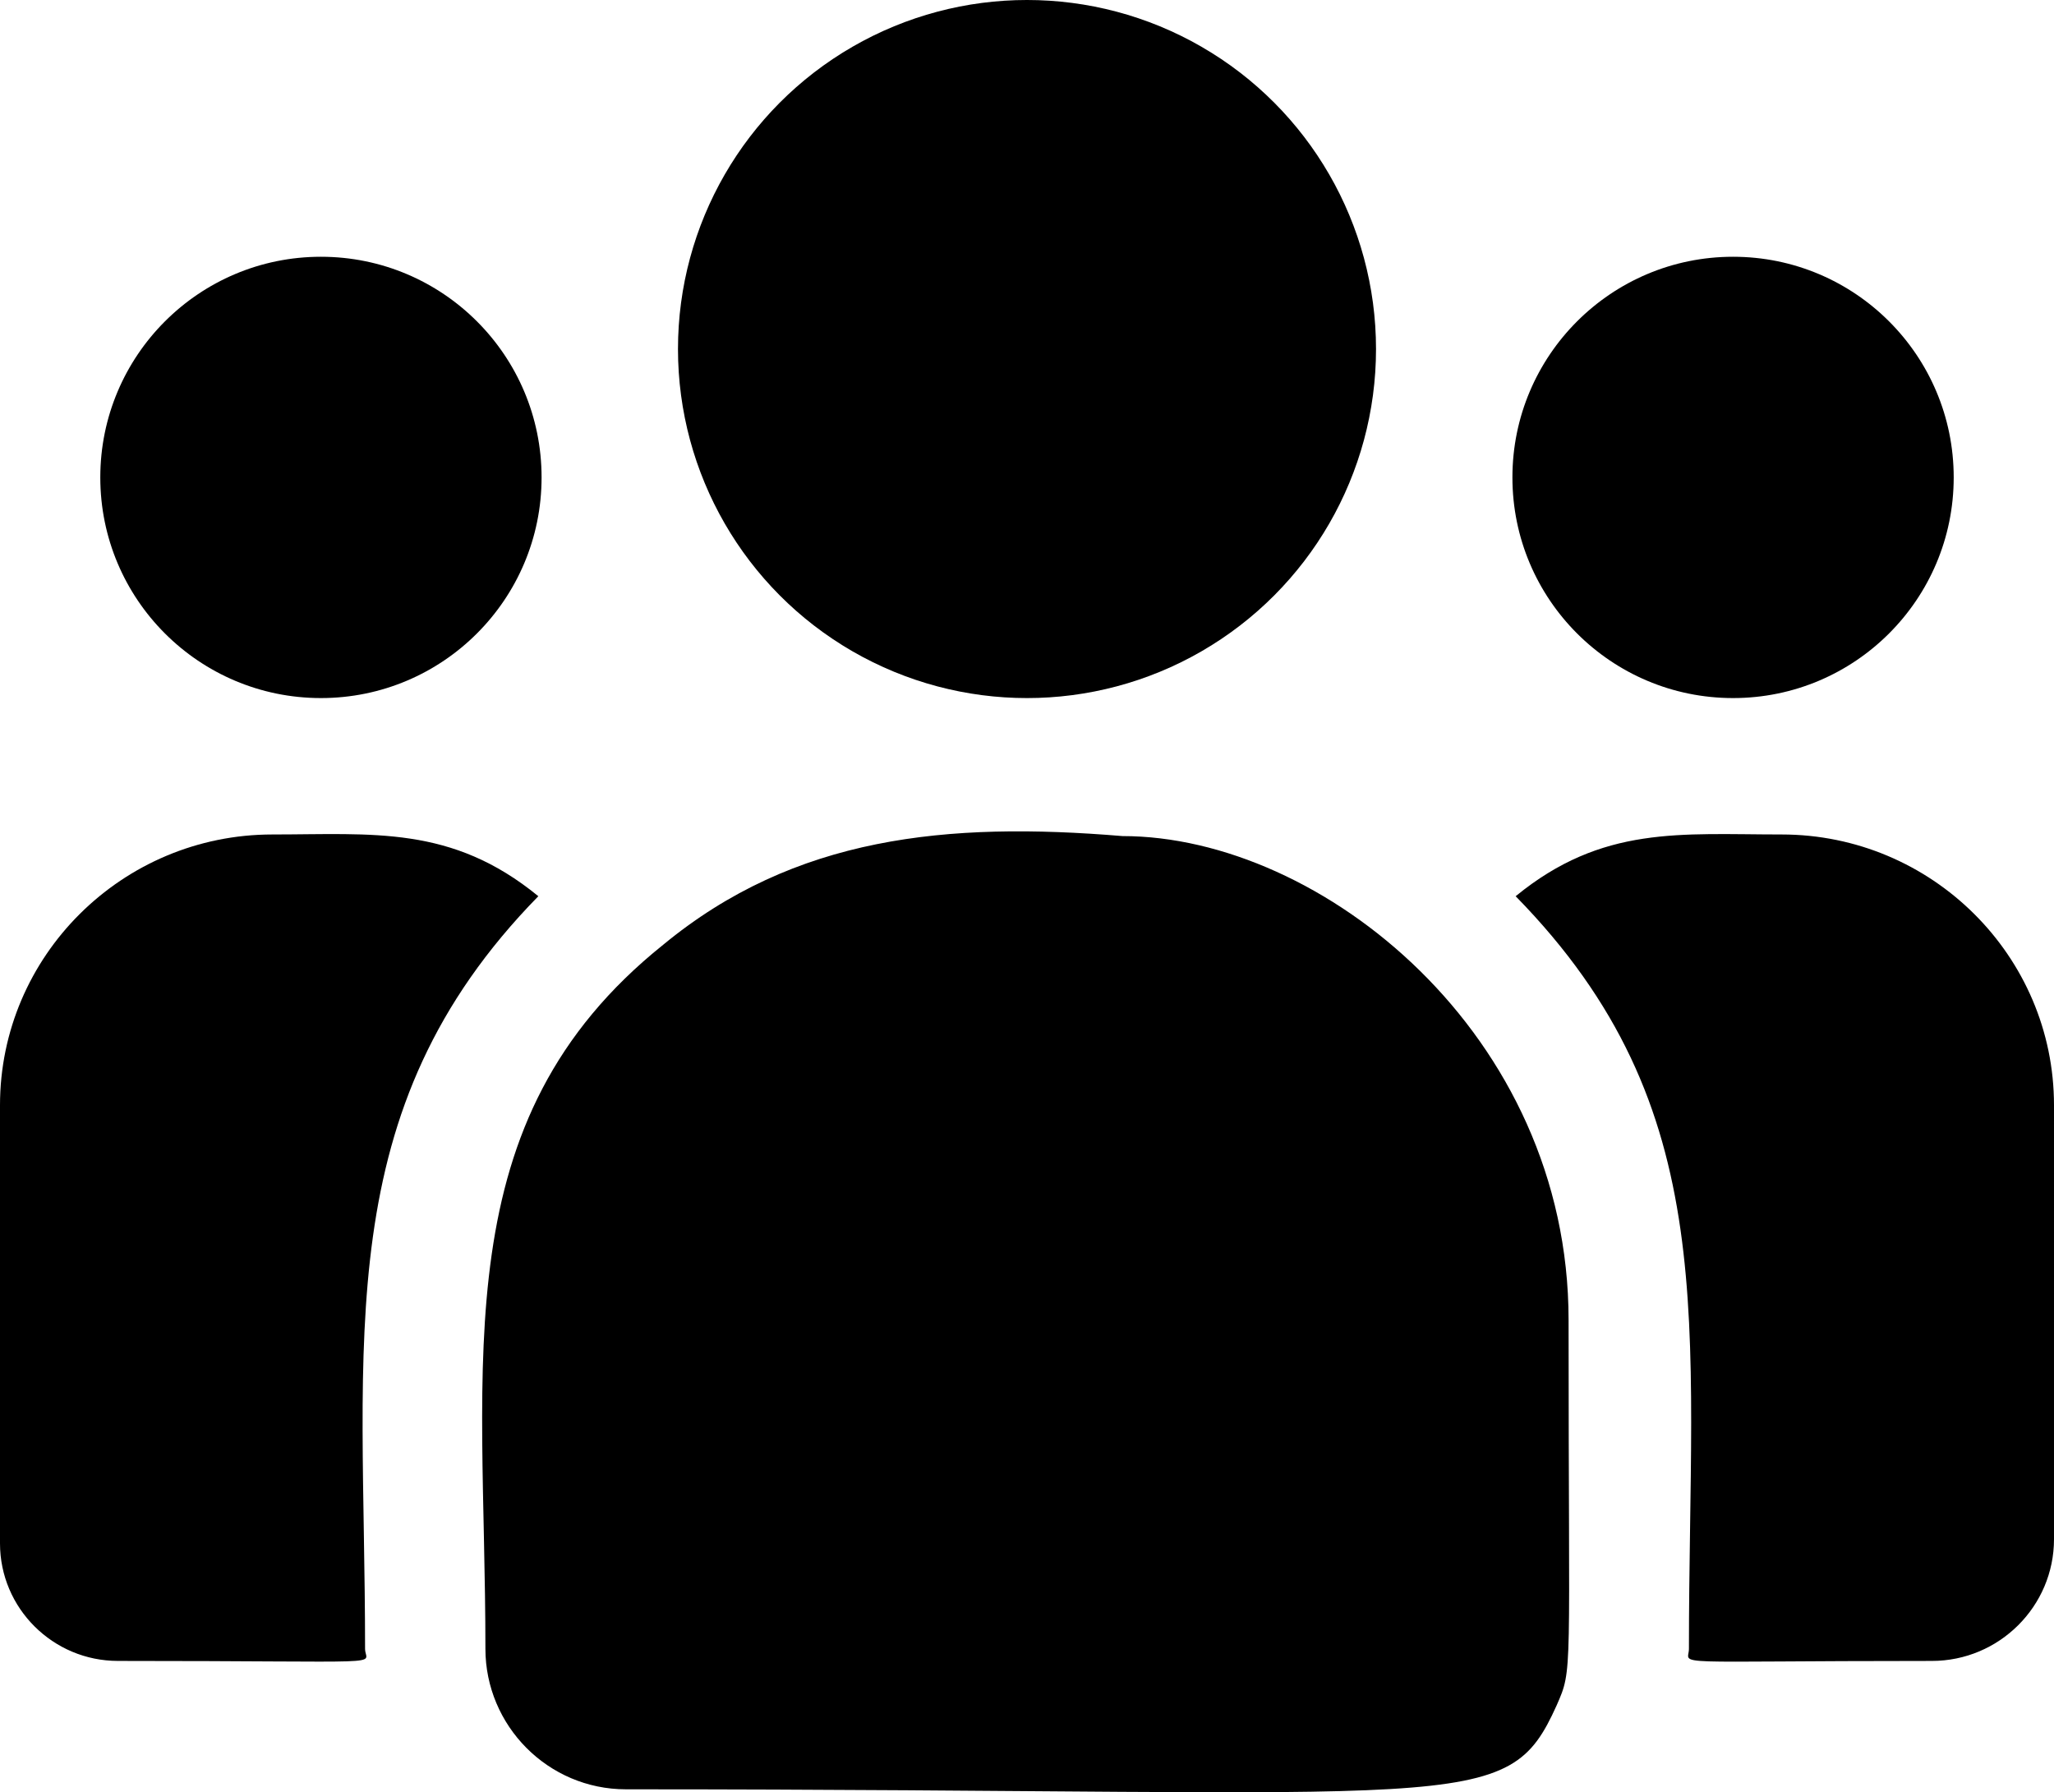
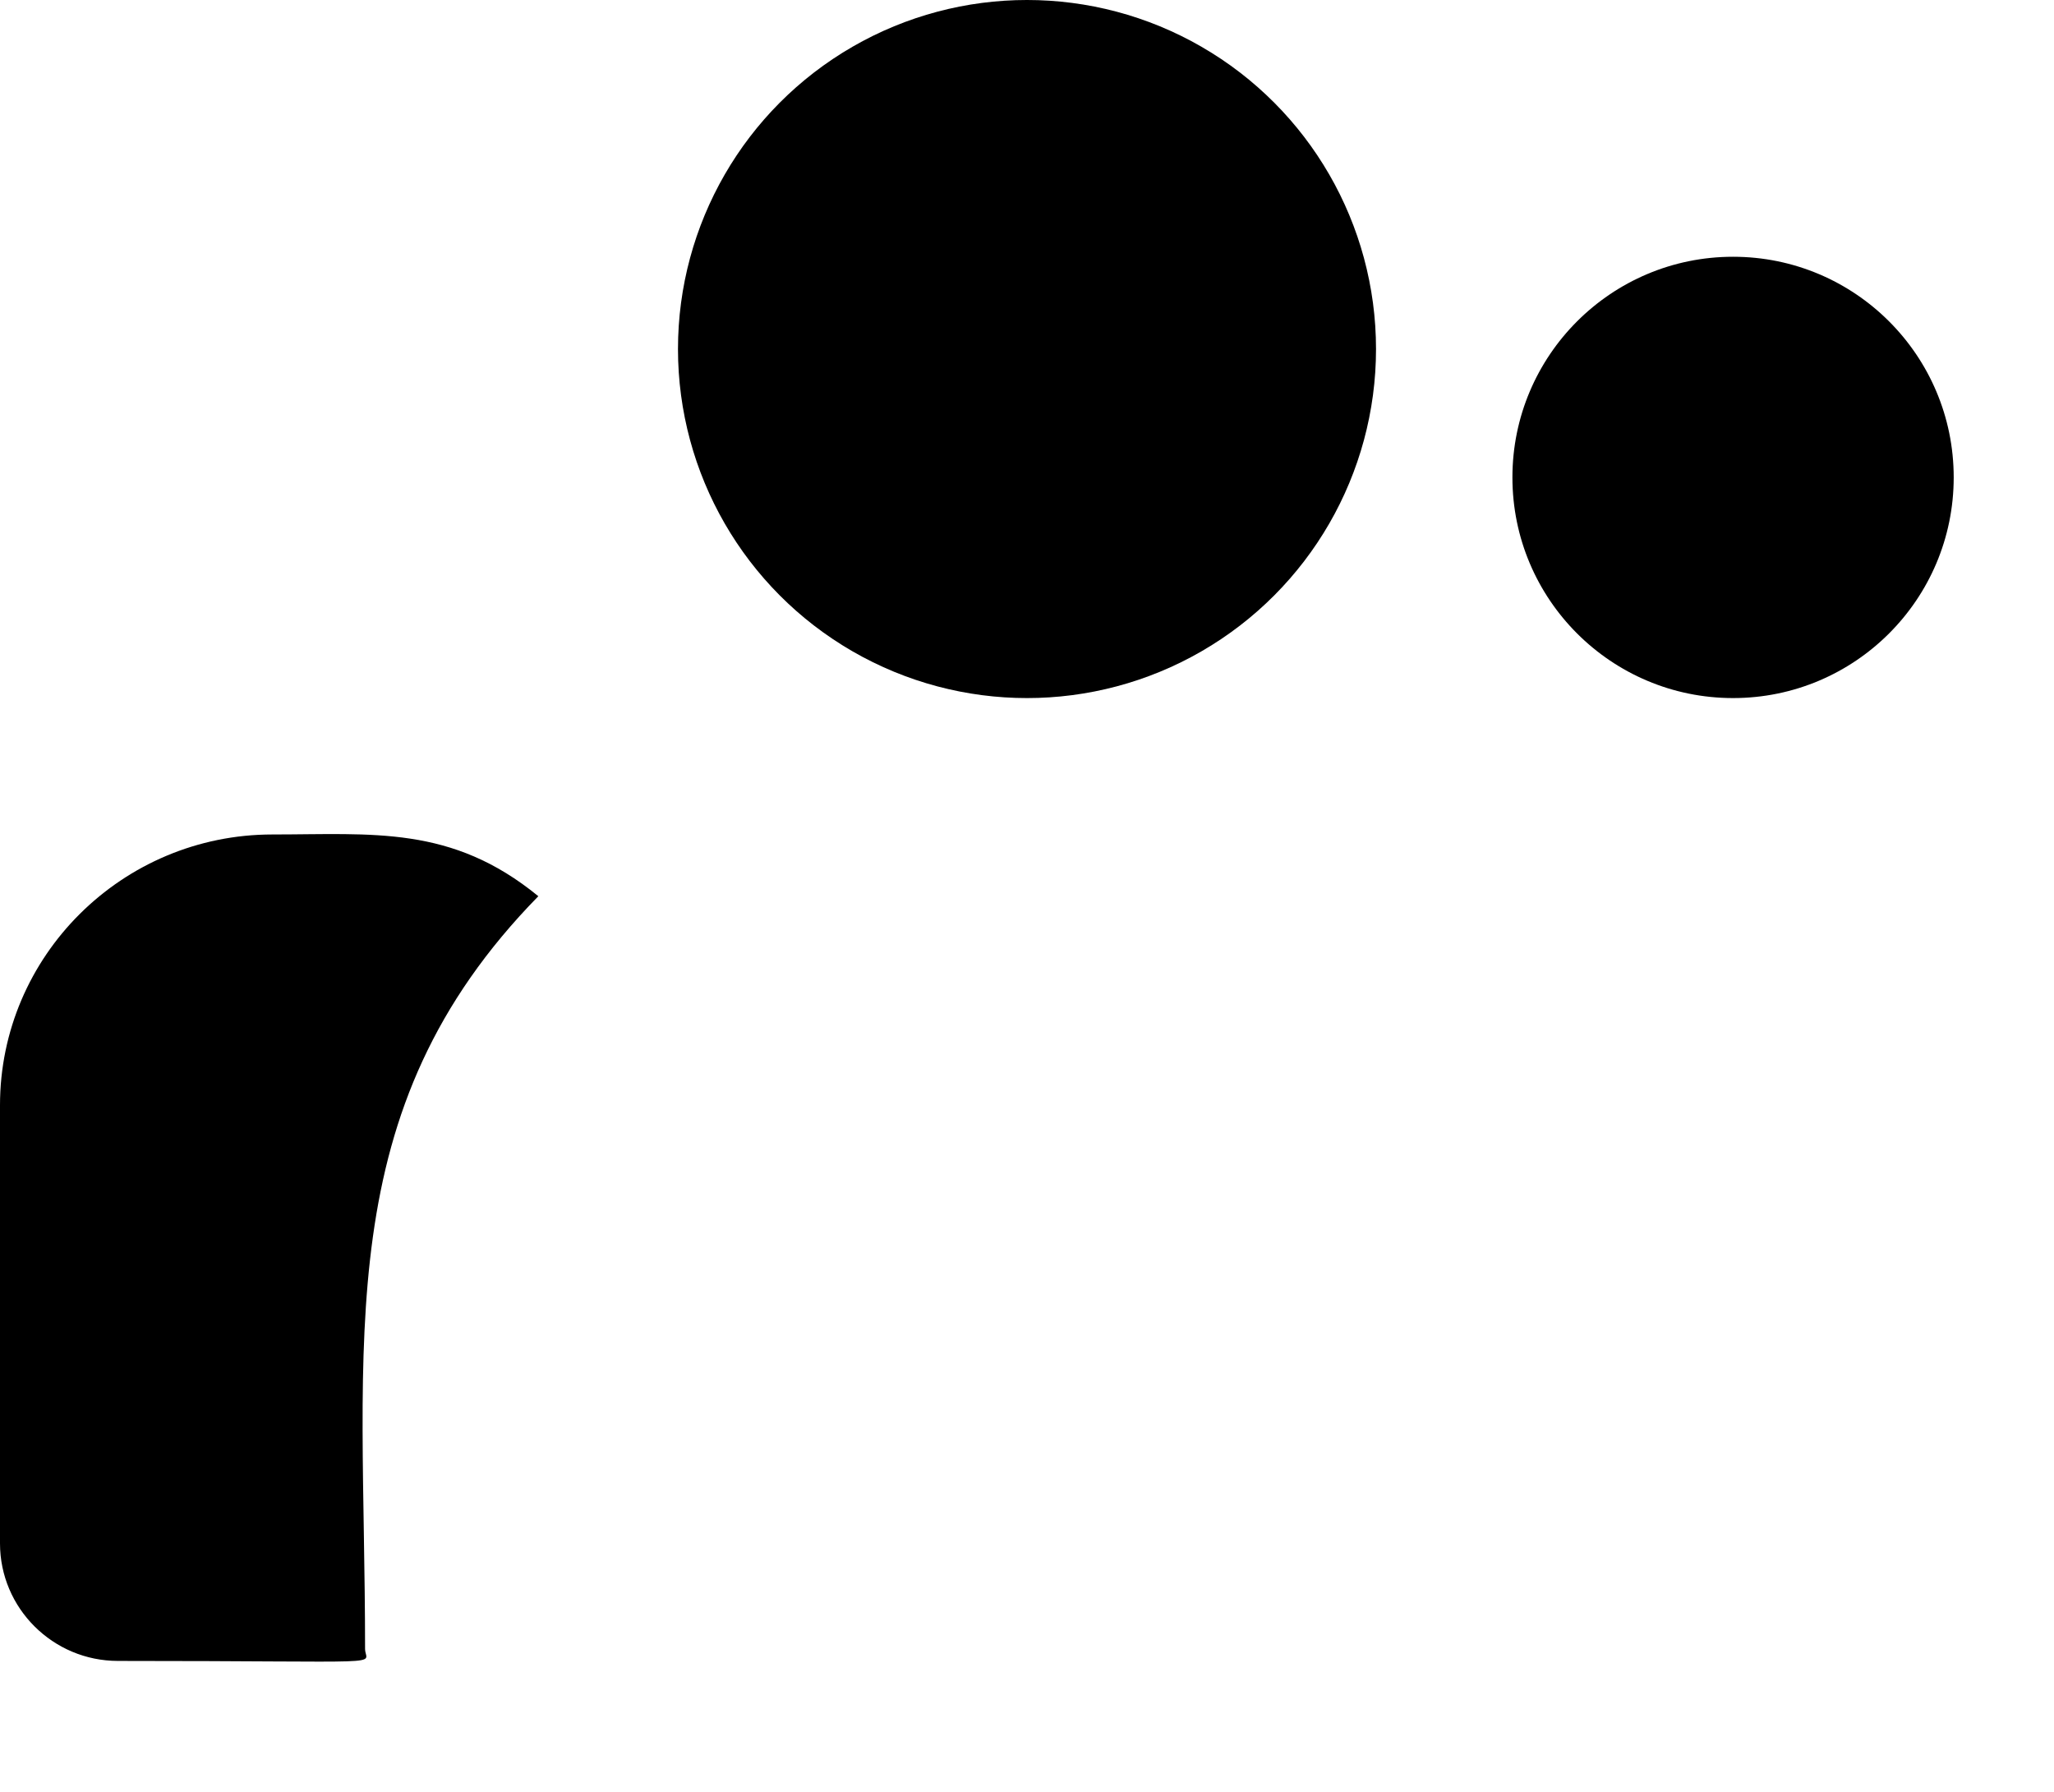
<svg xmlns="http://www.w3.org/2000/svg" xmlns:ns1="http://sodipodi.sourceforge.net/DTD/sodipodi-0.dtd" xmlns:ns2="http://www.inkscape.org/namespaces/inkscape" version="1.1" width="512" height="446.738" x="0" y="0" viewBox="0 0 512 446.738" xml:space="preserve" id="svg14" ns1:docname="688ab9841a934ec1f518568ed55d0a0d.svg">
  <defs id="defs18" />
  <ns1:namedview id="namedview16" pagecolor="#ffffff" bordercolor="#666666" borderopacity="1.0" ns2:pageshadow="2" ns2:pageopacity="0.0" ns2:pagecheckerboard="0" />
  <g id="g12" transform="translate(0,-32.631)">
    <circle cx="256" cy="119.631" r="87" fill="#000000" opacity="1" data-original="#000000" id="circle2" />
    <circle cx="432" cy="151.63" r="55" fill="#000000" opacity="1" data-original="#000000" id="circle4" />
-     <circle cx="80" cy="151.63" r="55" fill="#000000" opacity="1" data-original="#000000" id="circle6" />
    <path d="m 134.19,256.021 c -21.65,-17.738 -41.257,-15.39 -66.29,-15.39 -37.44,0 -67.9,30.28 -67.9,67.49 v 109.21 c 0,16.16 13.19,29.3 29.41,29.3 70.026,0 61.59,1.267 61.59,-3.02 0,-77.386 -9.166,-134.137 43.19,-187.59 z" fill="#000000" opacity="1" data-original="#000000" id="path8" />
-     <path d="m 279.81,241.03 c -43.724,-3.647 -81.729,0.042 -114.51,27.1 -54.857,43.94 -44.3,103.103 -44.3,175.48 0,19.149 15.58,35.02 35.02,35.02 211.082,0 219.483,6.809 232,-20.91 4.105,-9.374 2.98,-6.395 2.98,-96.07 0,-71.226 -61.673,-120.62 -111.19,-120.62 z m 164.29,-0.4 c -25.17,0 -44.669,-2.324 -66.29,15.39 51.965,53.056 43.19,105.935 43.19,187.59 0,4.314 -7.003,3.02 60.54,3.02 16.8,0 30.46,-13.61 30.46,-30.34 V 308.12 c 0,-37.21 -30.46,-67.49 -67.9,-67.49 z" fill="#000000" opacity="1" data-original="#000000" id="path10" />
  </g>
</svg>